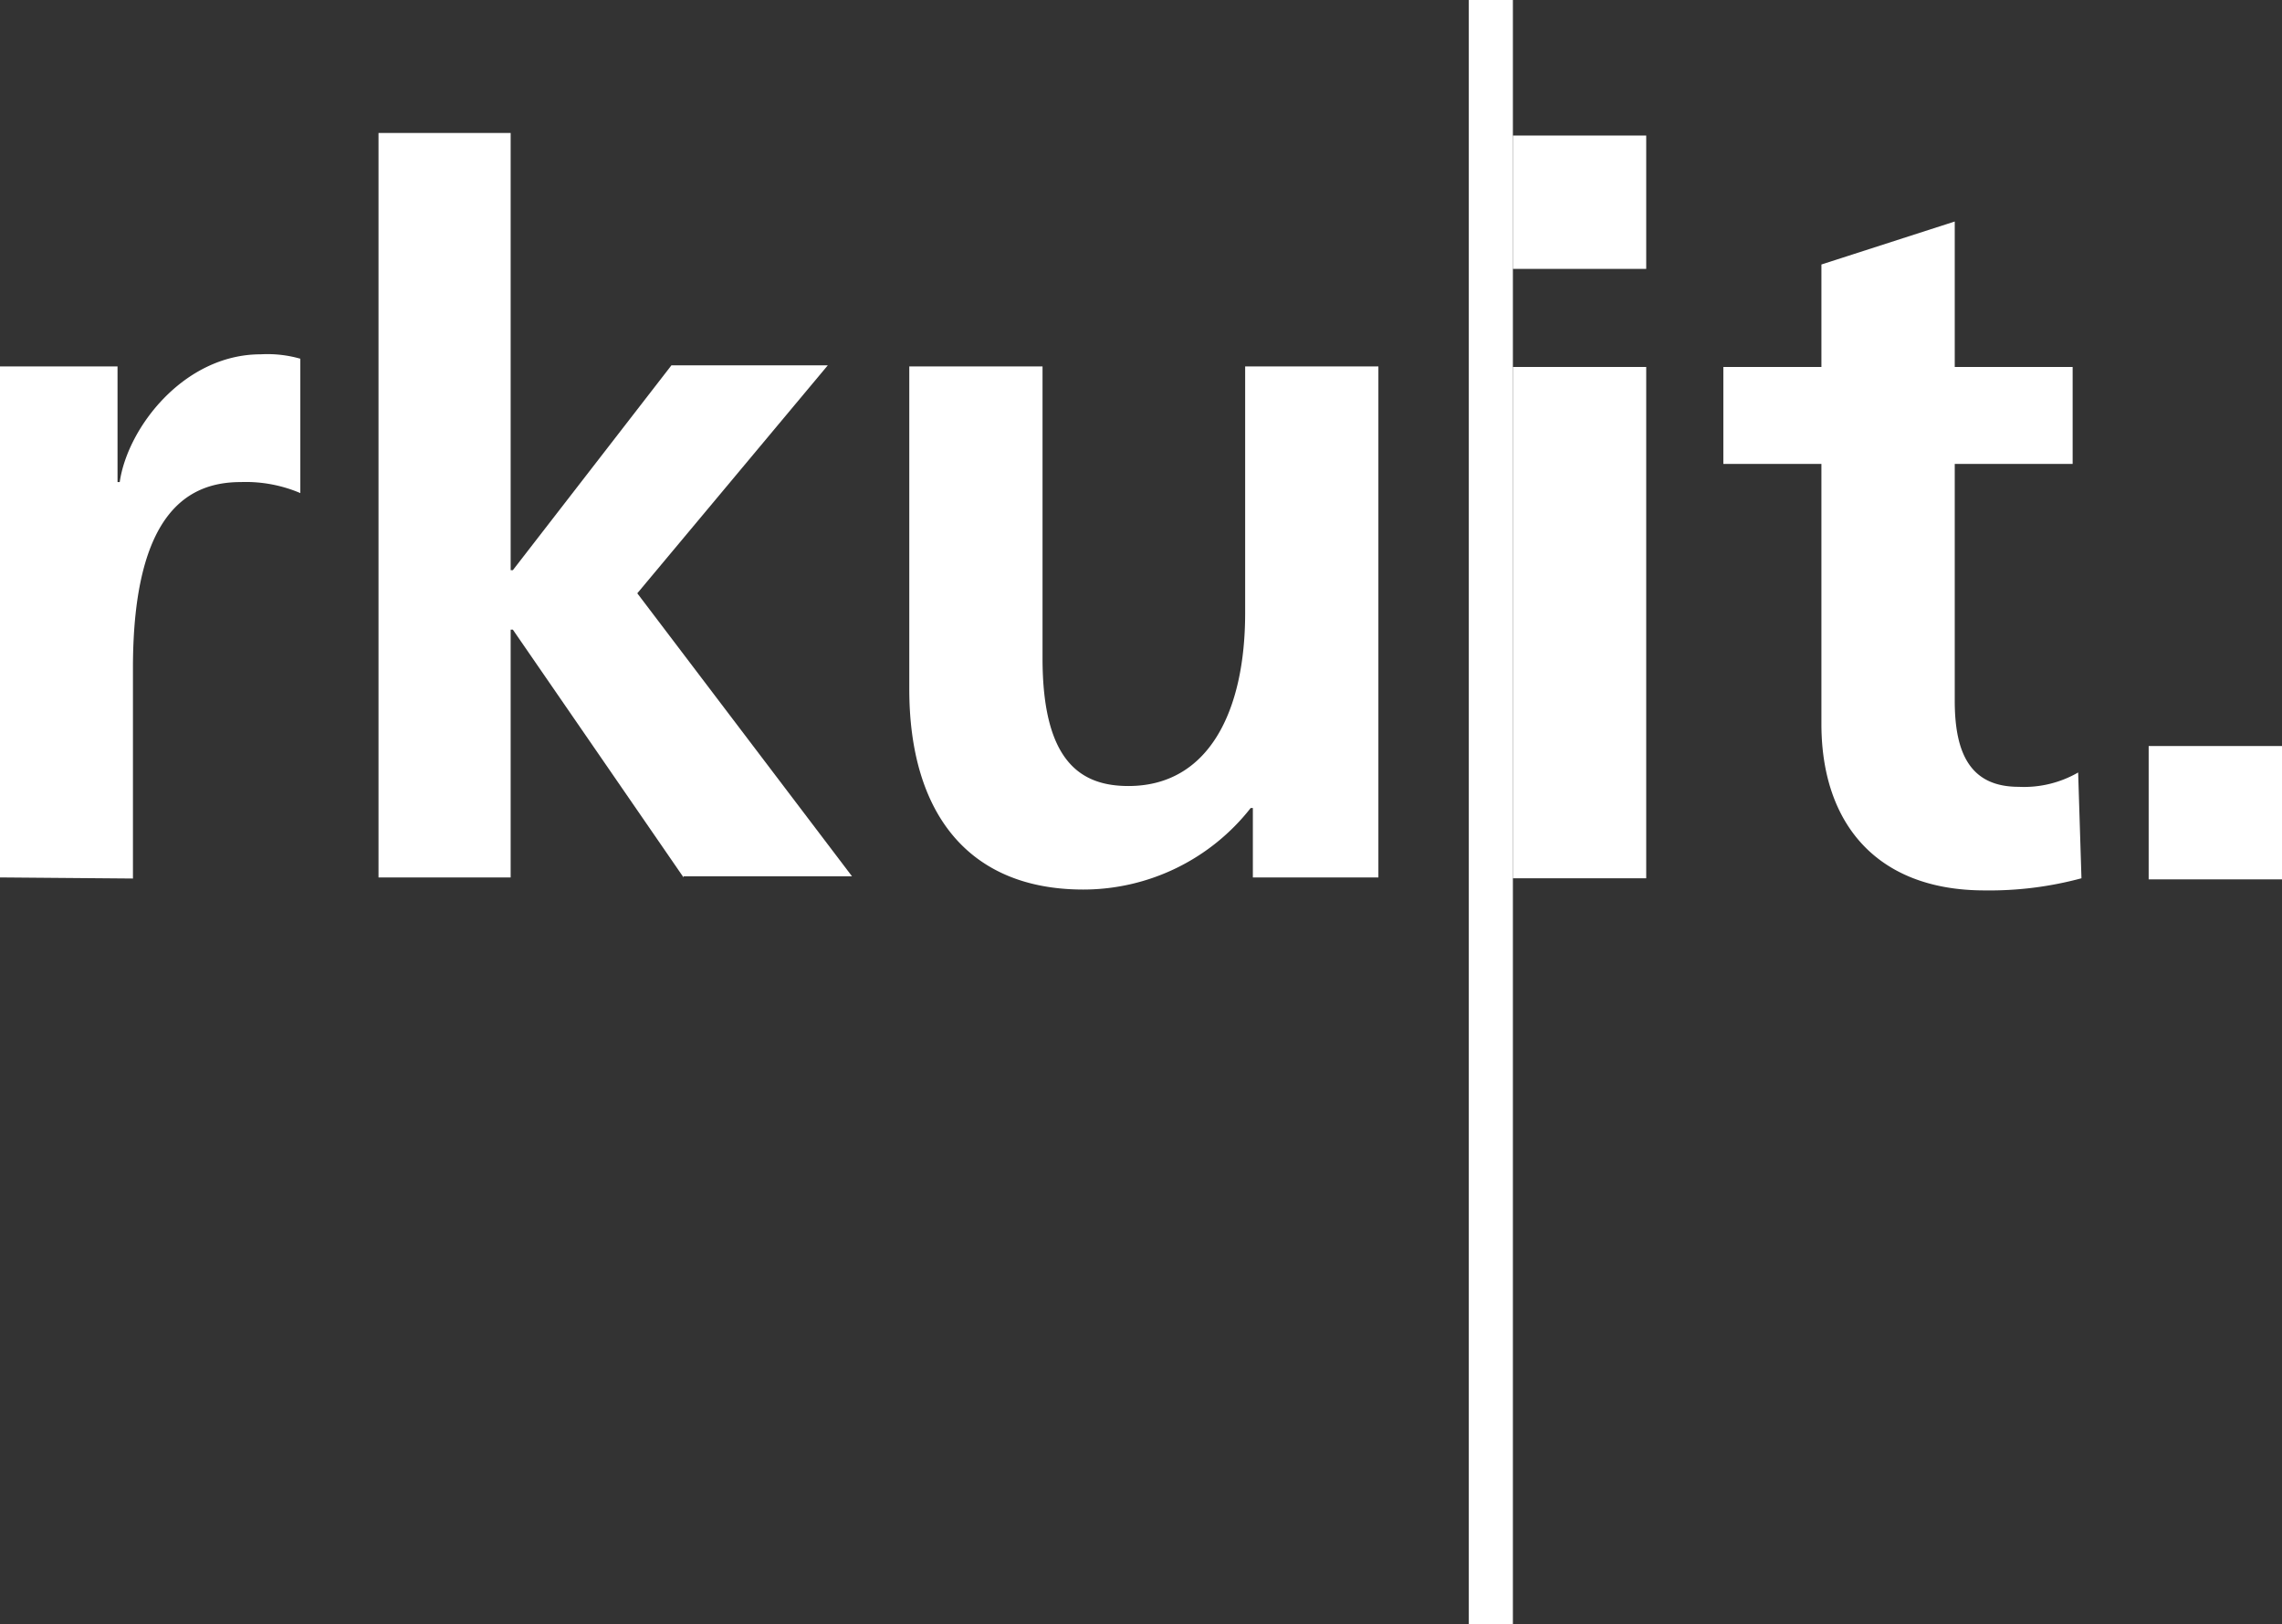
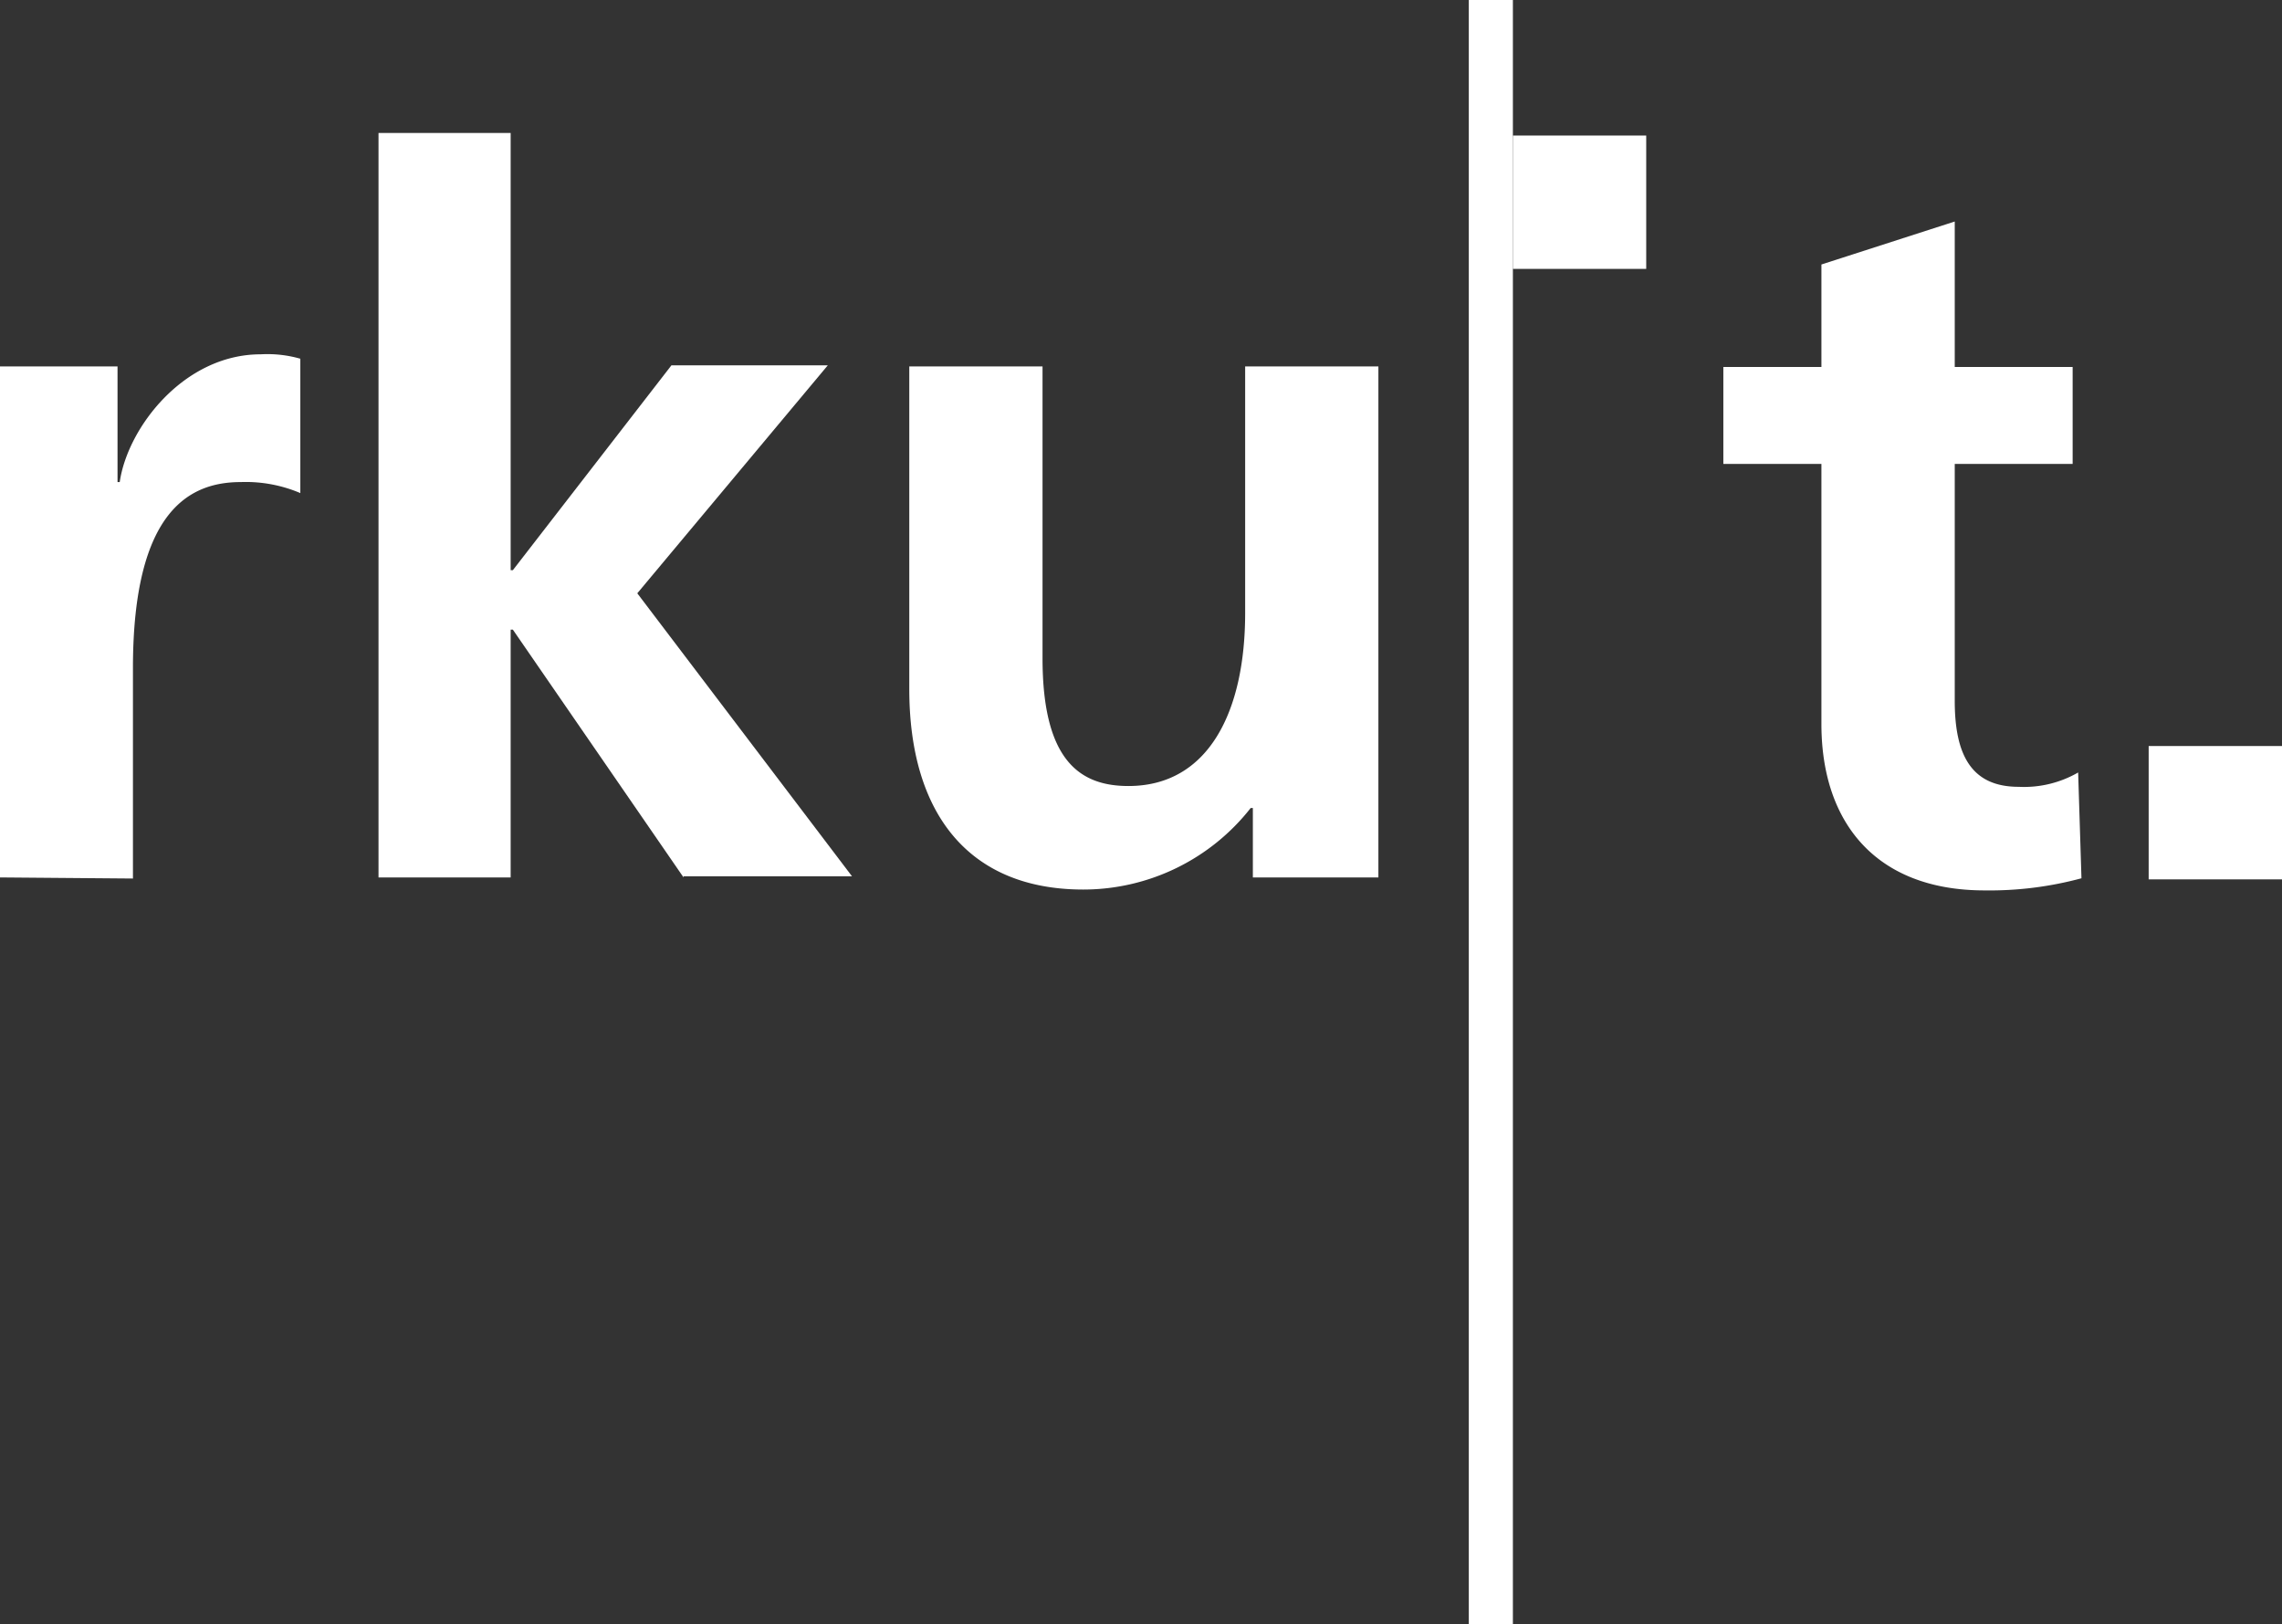
<svg xmlns="http://www.w3.org/2000/svg" xmlns:ns1="http://www.inkscape.org/namespaces/inkscape" xmlns:ns2="http://sodipodi.sourceforge.net/DTD/sodipodi-0.dtd" ns1:version="1.0 (4035a4fb49, 2020-05-01)" height="100" width="140.502" ns2:docname="rkuit_Logo_RGB.svg" id="svg20" version="1.1" viewBox="0 0 140.502 100">
  <rect x="0" y="0" width="140.502" height="100" fill="#333333" stroke="none" />
  <defs id="defs24" />
  <ns2:namedview ns1:current-layer="svg20" ns1:window-maximized="1" ns1:window-y="-8" ns1:window-x="-4" ns1:cy="68.9132" ns1:cx="72.577688" ns1:zoom="2.4505069" fit-margin-bottom="0" fit-margin-right="0" fit-margin-left="0" fit-margin-top="0" ns1:pagecheckerboard="true" showgrid="false" id="namedview22" ns1:window-height="1017" ns1:window-width="1920" ns1:pageshadow="2" ns1:pageopacity="0" guidetolerance="10" gridtolerance="10" objecttolerance="10" borderopacity="1" bordercolor="#666666" pagecolor="#ffffff" />
  <g style="fill:#ffffff;stroke-width:1.474" id="g8" transform="matrix(0.678,0,0,0.678,-28.901,-28.901)">
    <path style="fill:#ffffff;stroke-width:2.173" id="path2" fill="#0098db" d="M 42.6,122.3 V 75.9 h 10.7 v 10.5 h 0.2 c 0.7,-4.9 5.8,-11.6 12.8,-11.6 a 10.85,10.85 0 0 1 3.6,0.4 v 12.2 a 12.65,12.65 0 0 0 -5.4,-1 c -4.5,0 -9.8,2.4 -9.8,16.9 v 19.1 z" />
    <path style="fill:#ffffff;stroke-width:2.173" id="path4" fill="#0098db" d="M 104.7,122.3 89.2,99.8 H 89 v 22.5 H 77 V 54.7 h 12 v 39.7 h 0.2 l 14.4,-18.6 h 14.2 l -17.3,20.7 19.5,25.7 h -15.3 z" />
    <path style="fill:#ffffff;stroke-width:2.173" id="path6" fill="#0098db" d="M 156.4,122.3 V 116 h -0.2 a 19.32,19.32 0 0 1 -15.2,7.4 c -10.4,0 -15.8,-6.9 -15.8,-18.2 V 75.9 h 12.1 v 26.5 c 0,9.3 3.4,11.6 7.8,11.6 7.3,0 10.6,-6.8 10.6,-15.7 V 75.9 h 12.1 v 46.4 z" />
  </g>
  <path style="stroke-width:1;fill:#ffffff" id="path10" fill="#b1b1b1" d="m 93.148,8.345 h 8.209 v 8.209 h -8.209 z" />
-   <path style="stroke-width:1;fill:#ffffff" id="path12" fill="#b1b1b1" d="m 93.148,22.592 h 8.209 v 31.479 h -8.209 z" />
  <path style="stroke-width:1;fill:#ffffff" id="path14" fill="#0098db" d="m 132.293,45.929 h 8.209 v 8.209 h -8.209 z" />
  <path style="stroke-width:1;fill:#ffffff" id="path16" fill="#0098db" d="m 90.434,0 h 2.714 v 100 h -2.714 z" />
  <path style="stroke-width:1;fill:#ffffff" id="path18" fill="#b1b1b1" d="m 128.155,54.071 a 21.71,21.71 0 0 1 -5.97,0.746 c -6.649,0 -10.041,-4.138 -10.041,-10.244 V 28.562 h -6.038 v -5.97 h 6.038 v -6.309 l 8.209,-2.646 v 8.955 h 7.259 v 5.97 h -7.259 v 14.586 c 0,3.324 1.018,5.292 3.935,5.292 a 6.669,6.669 0 0 0 3.663,-0.882 z" />
</svg>